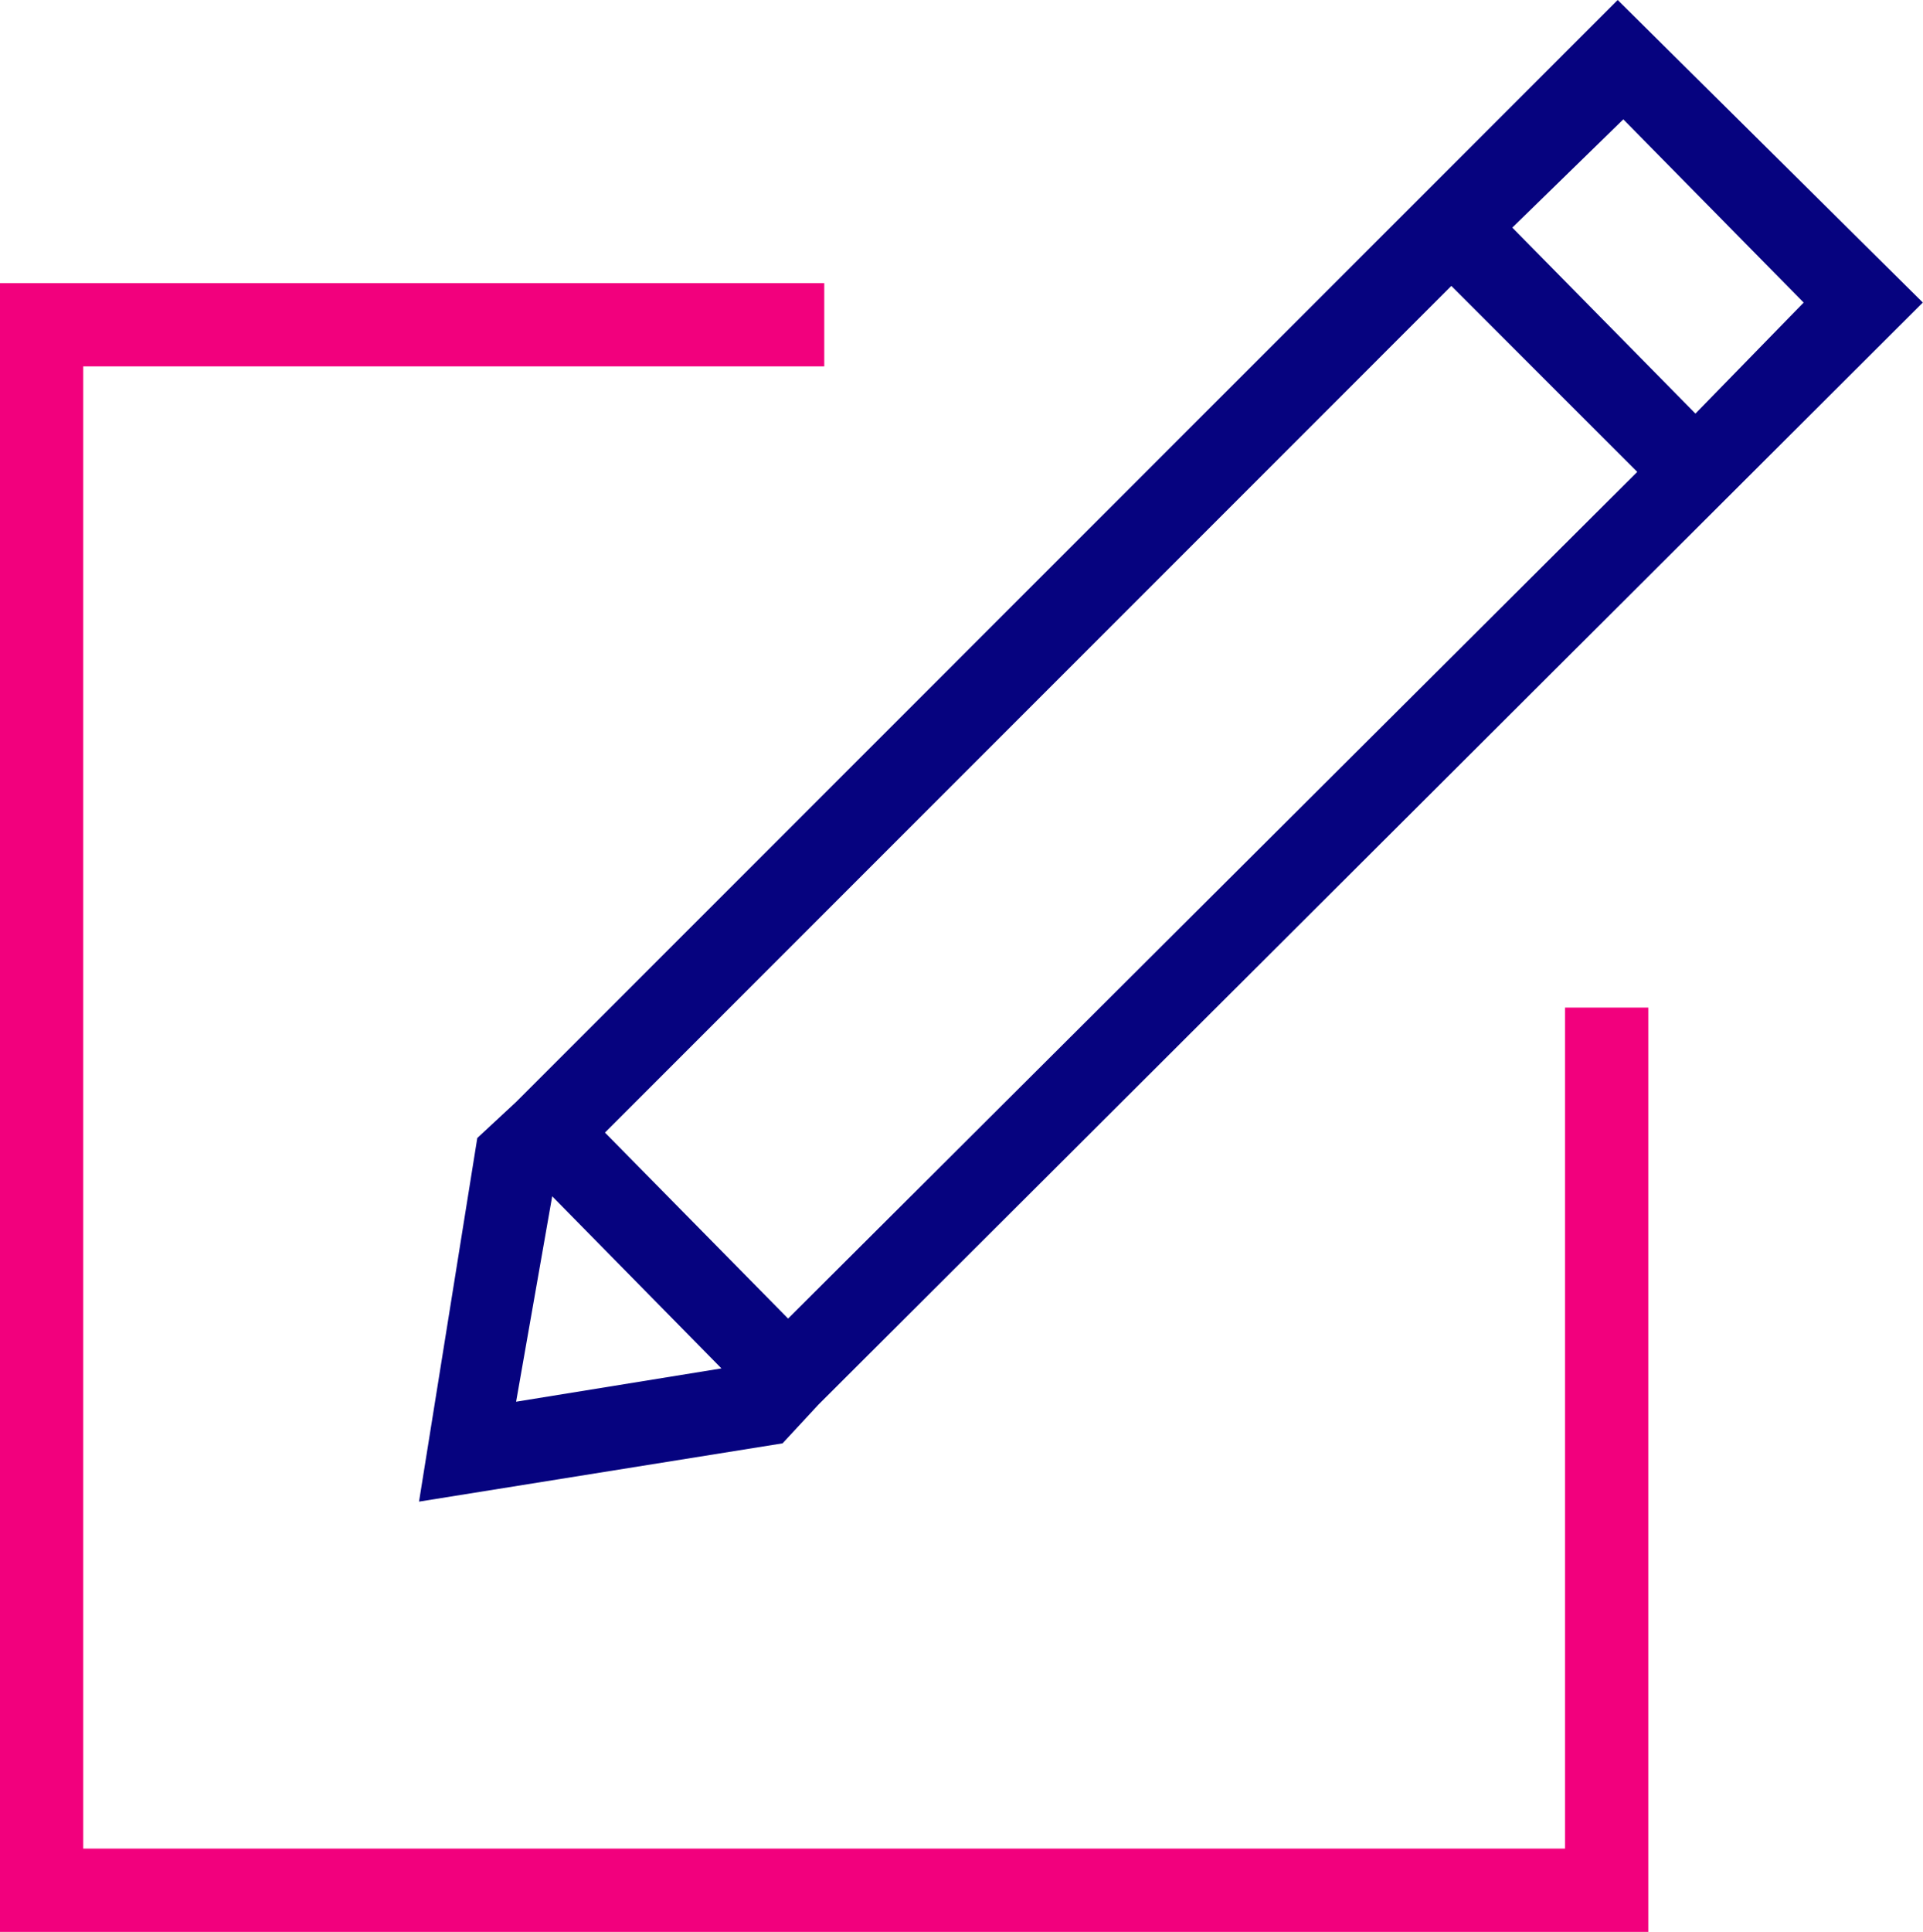
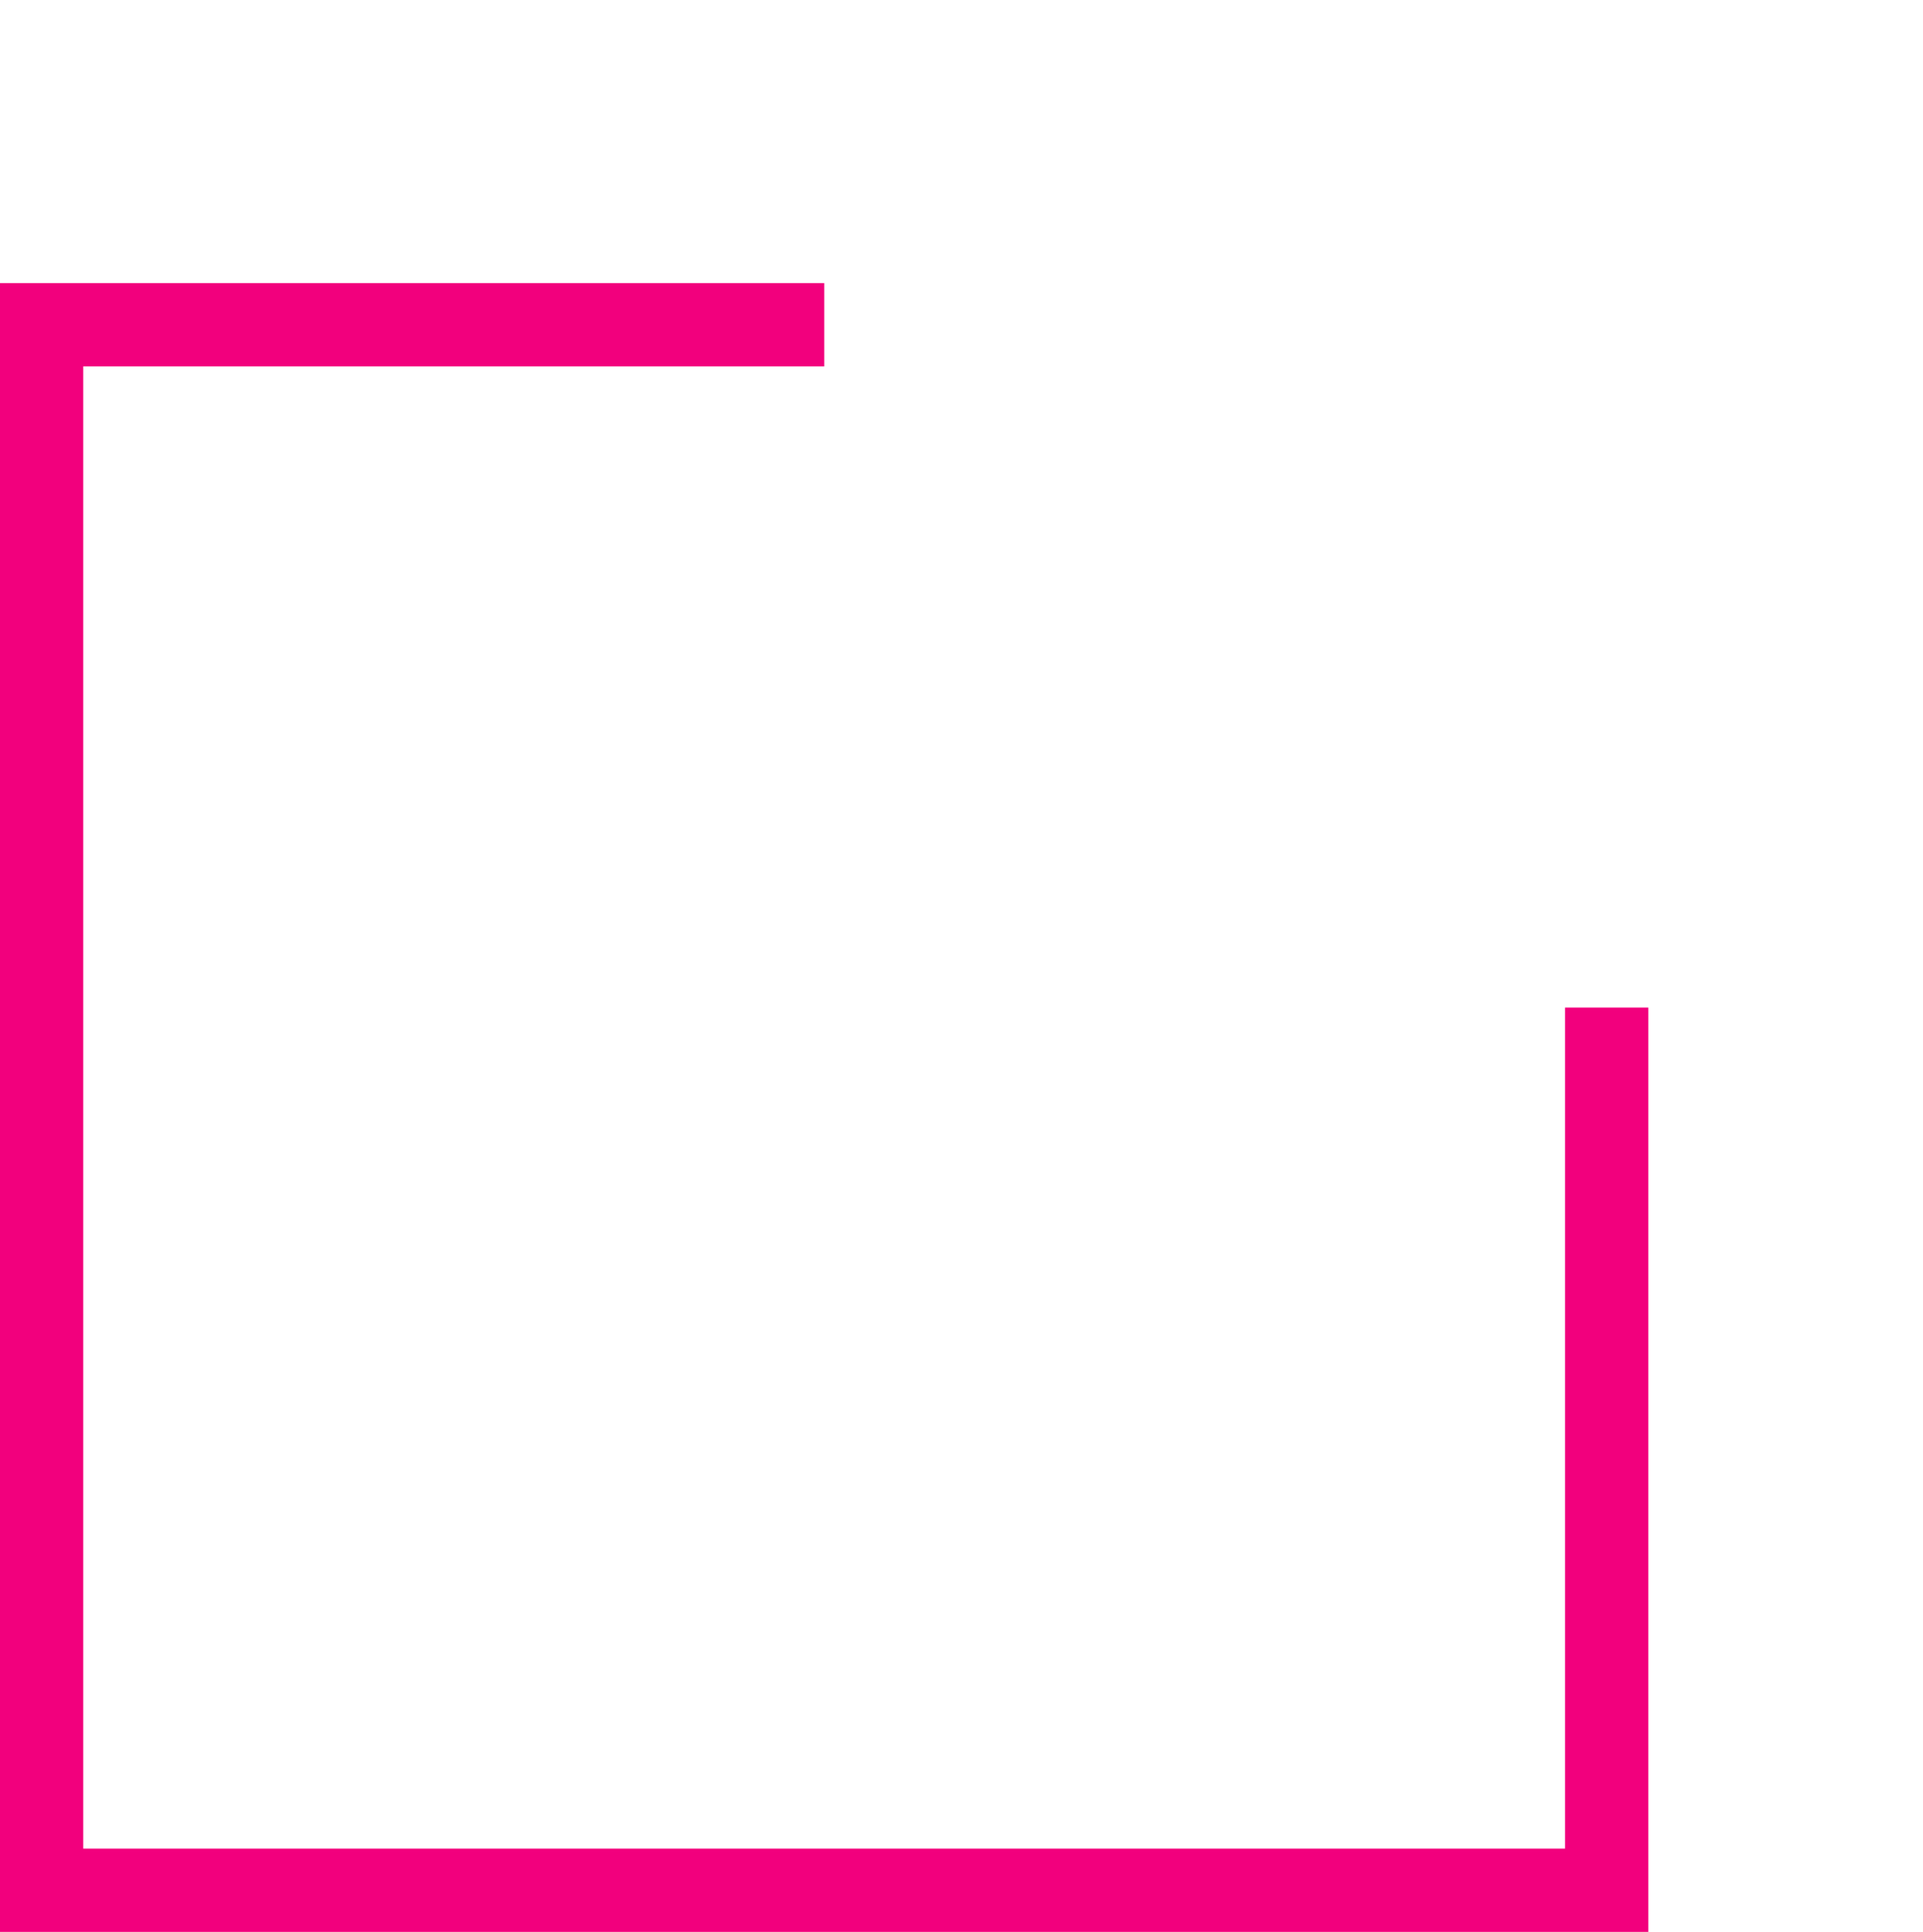
<svg xmlns="http://www.w3.org/2000/svg" width="61.124" height="61.389" viewBox="0 0 61.124 61.389">
  <g id="Layer_2" transform="translate(-5.4 -5.2)">
    <g id="Layer_3" transform="translate(5.4 5.2)">
-       <path id="Path_386" data-name="Path 386" d="M55.146,65.146H8.046v-47.1H31.6V15.4H5.4V67.792H57.792V38.421H55.146Z" transform="translate(-5.4 -6.403)" fill="#f2007d" />
-       <path id="Path_387" data-name="Path 387" d="M22.352,41.363,20.5,52.917l11.555-1.852L33.2,49.83h0l35.1-35.016L58.6,5.2,23.587,40.216Zm2.381,1.852,5.38,5.469-6.527,1.058Zm39.779-28.4-3.44,3.528-5.821-5.91,3.528-3.44Zm-11.2-.529,5.91,5.91L32.231,47.1l-5.821-5.91Z" transform="translate(-7.181 -5.2)" fill="#06037f" />
+       <path id="Path_386" data-name="Path 386" d="M55.146,65.146H8.046v-47.1H31.6V15.4H5.4V67.792H57.792V38.421H55.146" transform="translate(-5.4 -6.403)" fill="#f2007d" />
    </g>
  </g>
</svg>